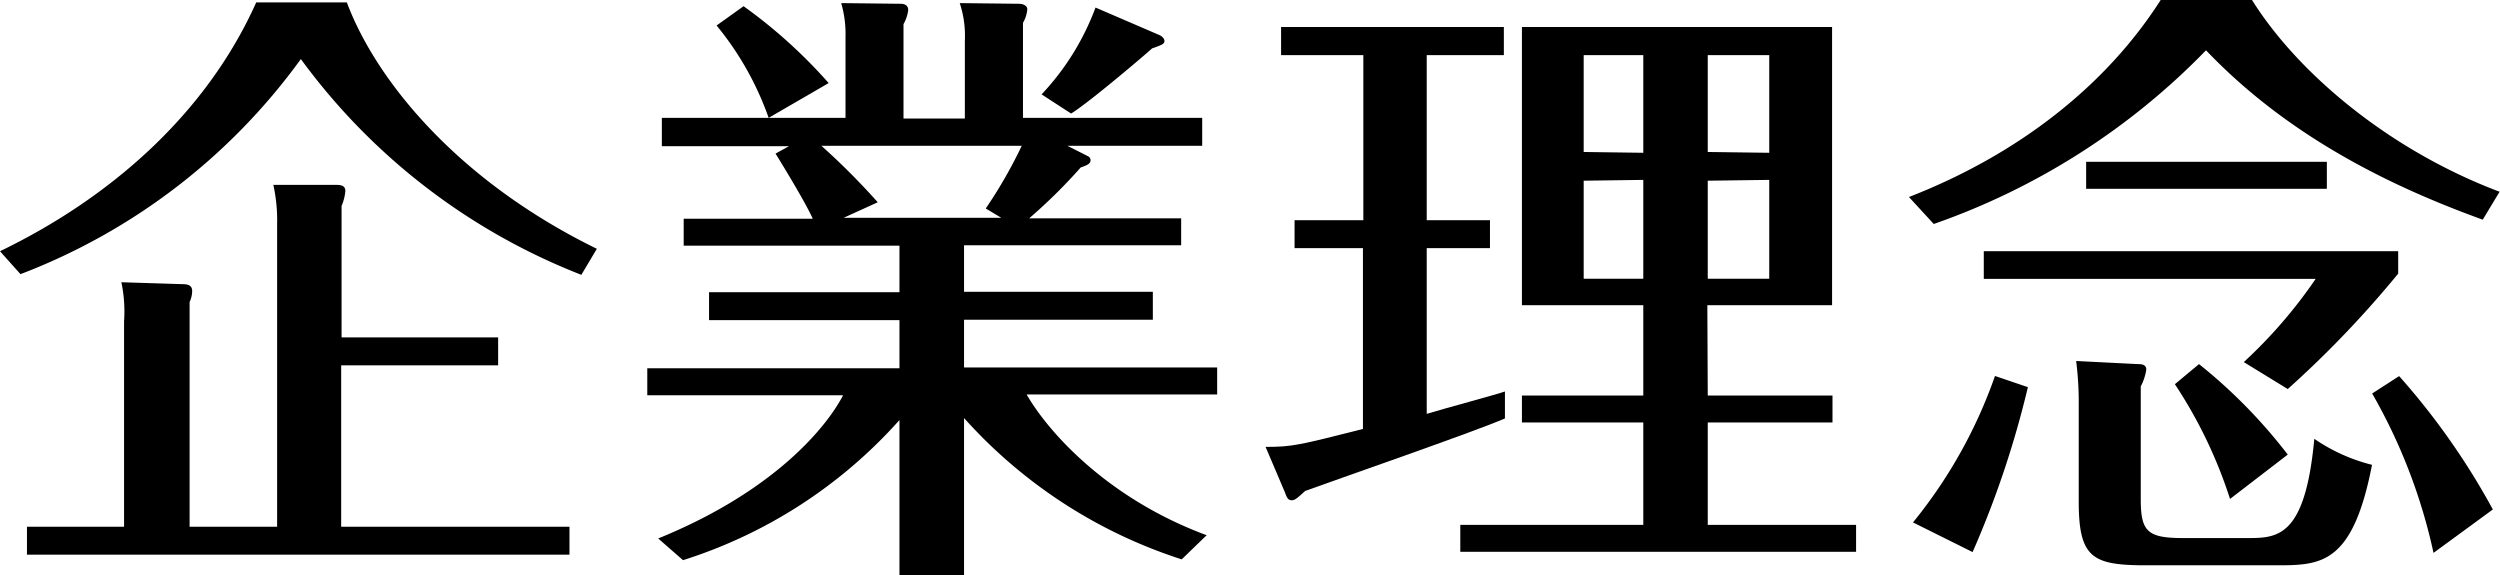
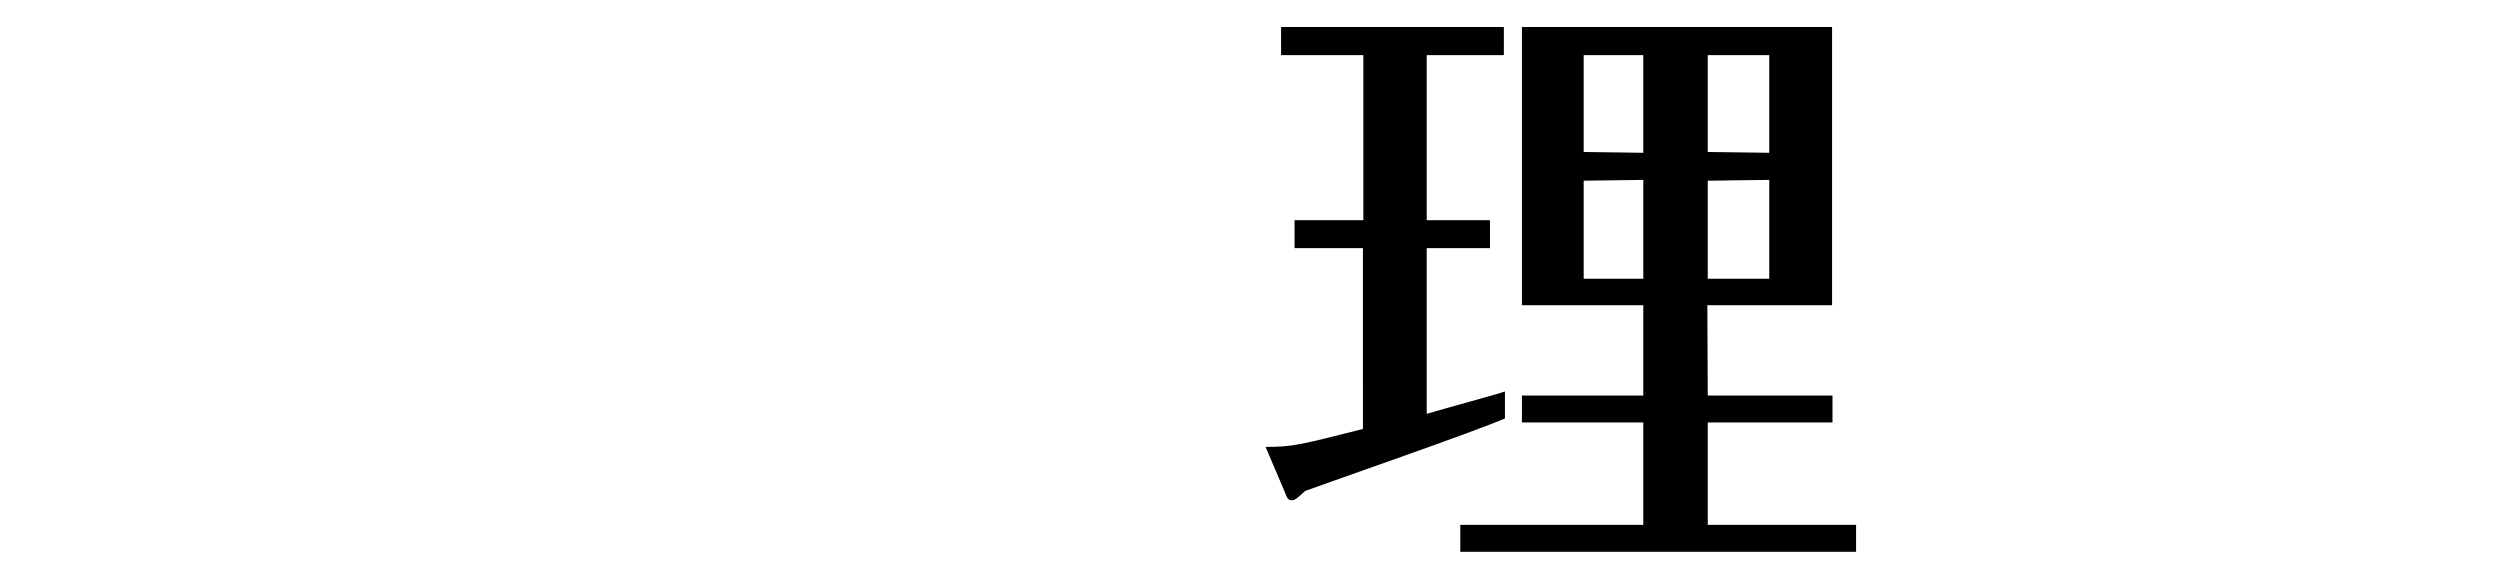
<svg xmlns="http://www.w3.org/2000/svg" viewBox="0 0 185.39 42.65">
  <g id="レイヤー_2" data-name="レイヤー 2">
    <g id="レイアウト">
-       <path d="M25.72.18c2.16,5.76,8.19,13.21,18.54,18.27l-1.15,1.93a46.84,46.84,0,0,1-20.8-16A45.83,45.83,0,0,1,1.52,20.33L0,18.63C8.1,14.72,15.27,8.51,19,.18ZM42.23,39.06v2.07H2V39.06H9.2V23.83A10.53,10.53,0,0,0,9,20.93l4.46.14c.42,0,.79.05.79.51a2,2,0,0,1-.19.82V39.06h6.49V16.65a12.22,12.22,0,0,0-.28-2.94l4.6,0c.33,0,.74,0,.74.46a3.62,3.62,0,0,1-.28,1.1v9.75H36.94v2.07H25.3V39.06Z" />
-       <path d="M80.69,11.59a.32.32,0,0,1,.18.28c0,.28-.23.37-.73.55a39.74,39.74,0,0,1-3.82,3.77H87.59v2H71.49v3.45h14v2.07h-14v3.54H90.26v2H76.13c1.61,2.8,6,7.72,13.35,10.44l-1.85,1.79A36.78,36.78,0,0,1,71.49,31V42.65H66.7V31.15A36.05,36.05,0,0,1,50.65,41.54l-1.84-1.61c8.83-3.59,12.6-8.46,13.71-10.62H48v-2H66.7V23.74H52.58V21.67H66.7V18.22h-16v-2h9.57c-.46-1.05-1.93-3.49-2.76-4.83l1-.55H49.08V8.74H62.7v-6A8.22,8.22,0,0,0,62.38.23l4.41.05c.37,0,.56.18.56.46A2.83,2.83,0,0,1,67,1.79v7h4.55V3A7.67,7.67,0,0,0,71.17.23l4.41.05c.19,0,.6.09.6.41a2.37,2.37,0,0,1-.32,1V8.74H89.15v2.07h-10ZM57,8.74a22.57,22.57,0,0,0-3.86-6.85l2-1.43a37.59,37.59,0,0,1,6.31,5.7Zm16.1,6.72a35,35,0,0,0,2.67-4.65H60.91A52.26,52.26,0,0,1,65.09,15l-2.53,1.15H74.25ZM85.93,2.58c.23.09.42.27.42.46s-.1.27-.92.55c-.33.32-4.65,4-6,4.83L77.24,7a19.07,19.07,0,0,0,4-6.44Z" />
      <path d="M105.8,16.33h4.69V18.4H105.8V30.69c1.38-.42,5.34-1.48,5.8-1.66v2c-2.3,1-12.7,4.6-14.82,5.38-.5.46-.73.69-1,.69s-.37-.23-.5-.6l-1.43-3.36c2,0,2.48-.13,7.22-1.33V18.4H96V16.33h5.1V4.09H95V2h16.52V4.09H105.8Zm20.84,13h9.25v2h-9.25v7.59h11v2H108.29v-2h13.57V31.33h-9v-2h9V22.63h-9V2h23V22.63h-9.25Zm-4.78-18V4.09h-4.42v7.18Zm-4.42,2.07v7.27h4.42V13.34Zm13.76-2.07V4.09h-4.56v7.18Zm-4.56,2.07v7.27h4.56V13.34Z" />
-       <path d="M167,0c3.4,5.43,10.17,11.13,18.36,14.22l-1.25,2.07c-6.35-2.3-14.21-5.94-20.52-12.56a52,52,0,0,1-20.19,12.88l-1.84-2c8.14-3.17,14.63-8.28,18.68-14.63ZM150.38,28.71a71.44,71.44,0,0,1-4.1,12.23l-4.42-2.2a35.94,35.94,0,0,0,6.08-10.86Zm27.46-10.08v1.66a77,77,0,0,1-8.19,8.56l-3.26-2a35.74,35.74,0,0,0,5.33-6.17H147.11V18.63ZM158.52,27c.23,0,.64,0,.64.41a3.85,3.85,0,0,1-.41,1.24V37c0,2.39.46,2.9,3.13,2.9h4.74c2.25,0,4.32,0,5-7.36a13.15,13.15,0,0,0,4.28,1.93c-1.42,7.31-3.72,7.45-7,7.45h-9.75c-4,0-5-.55-5-4.74V29.58a25,25,0,0,0-.19-2.81ZM154.7,12h17.85v2H154.7ZM163.07,27a38.91,38.91,0,0,1,6.58,6.71L165.37,37a34.47,34.47,0,0,0-4.09-8.51Zm17.39,14a41.27,41.27,0,0,0-4.55-11.82l2-1.29a52.89,52.89,0,0,1,6.95,9.89Z" />
    </g>
  </g>
</svg>